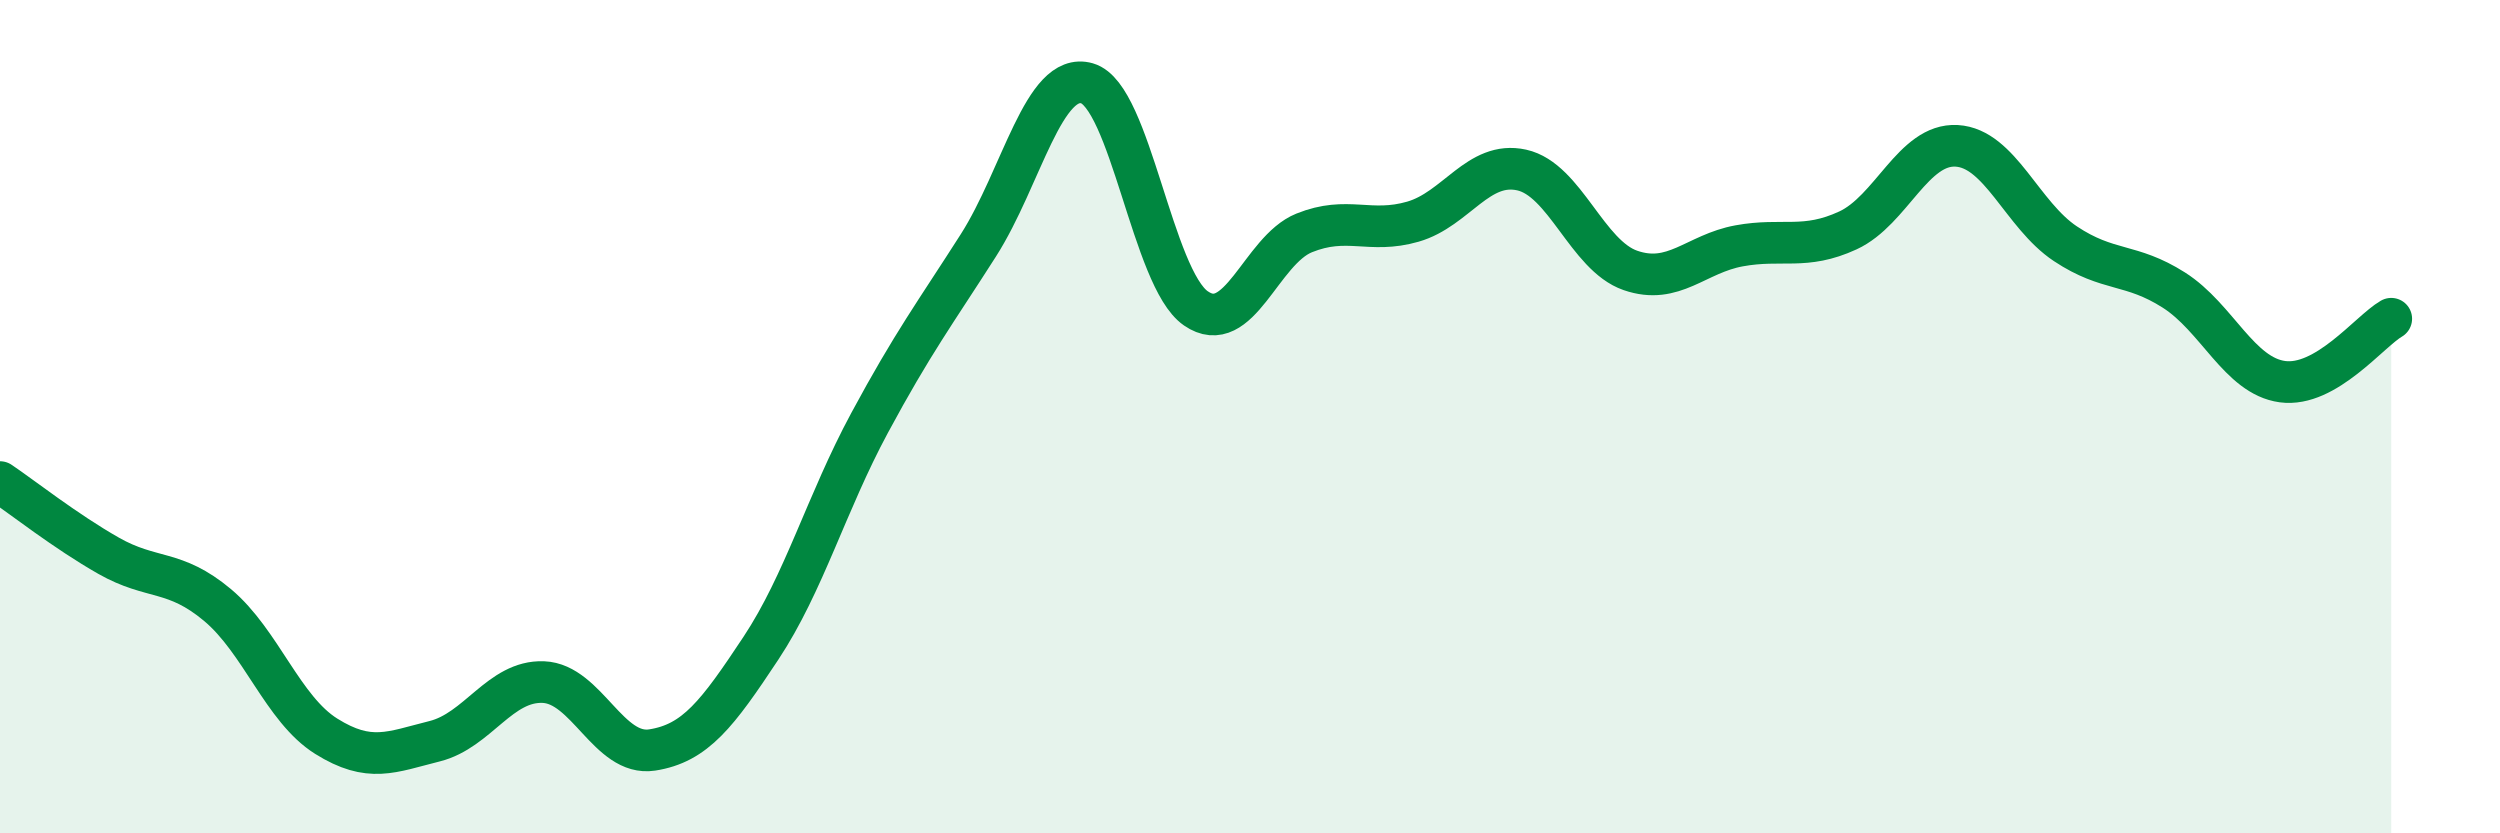
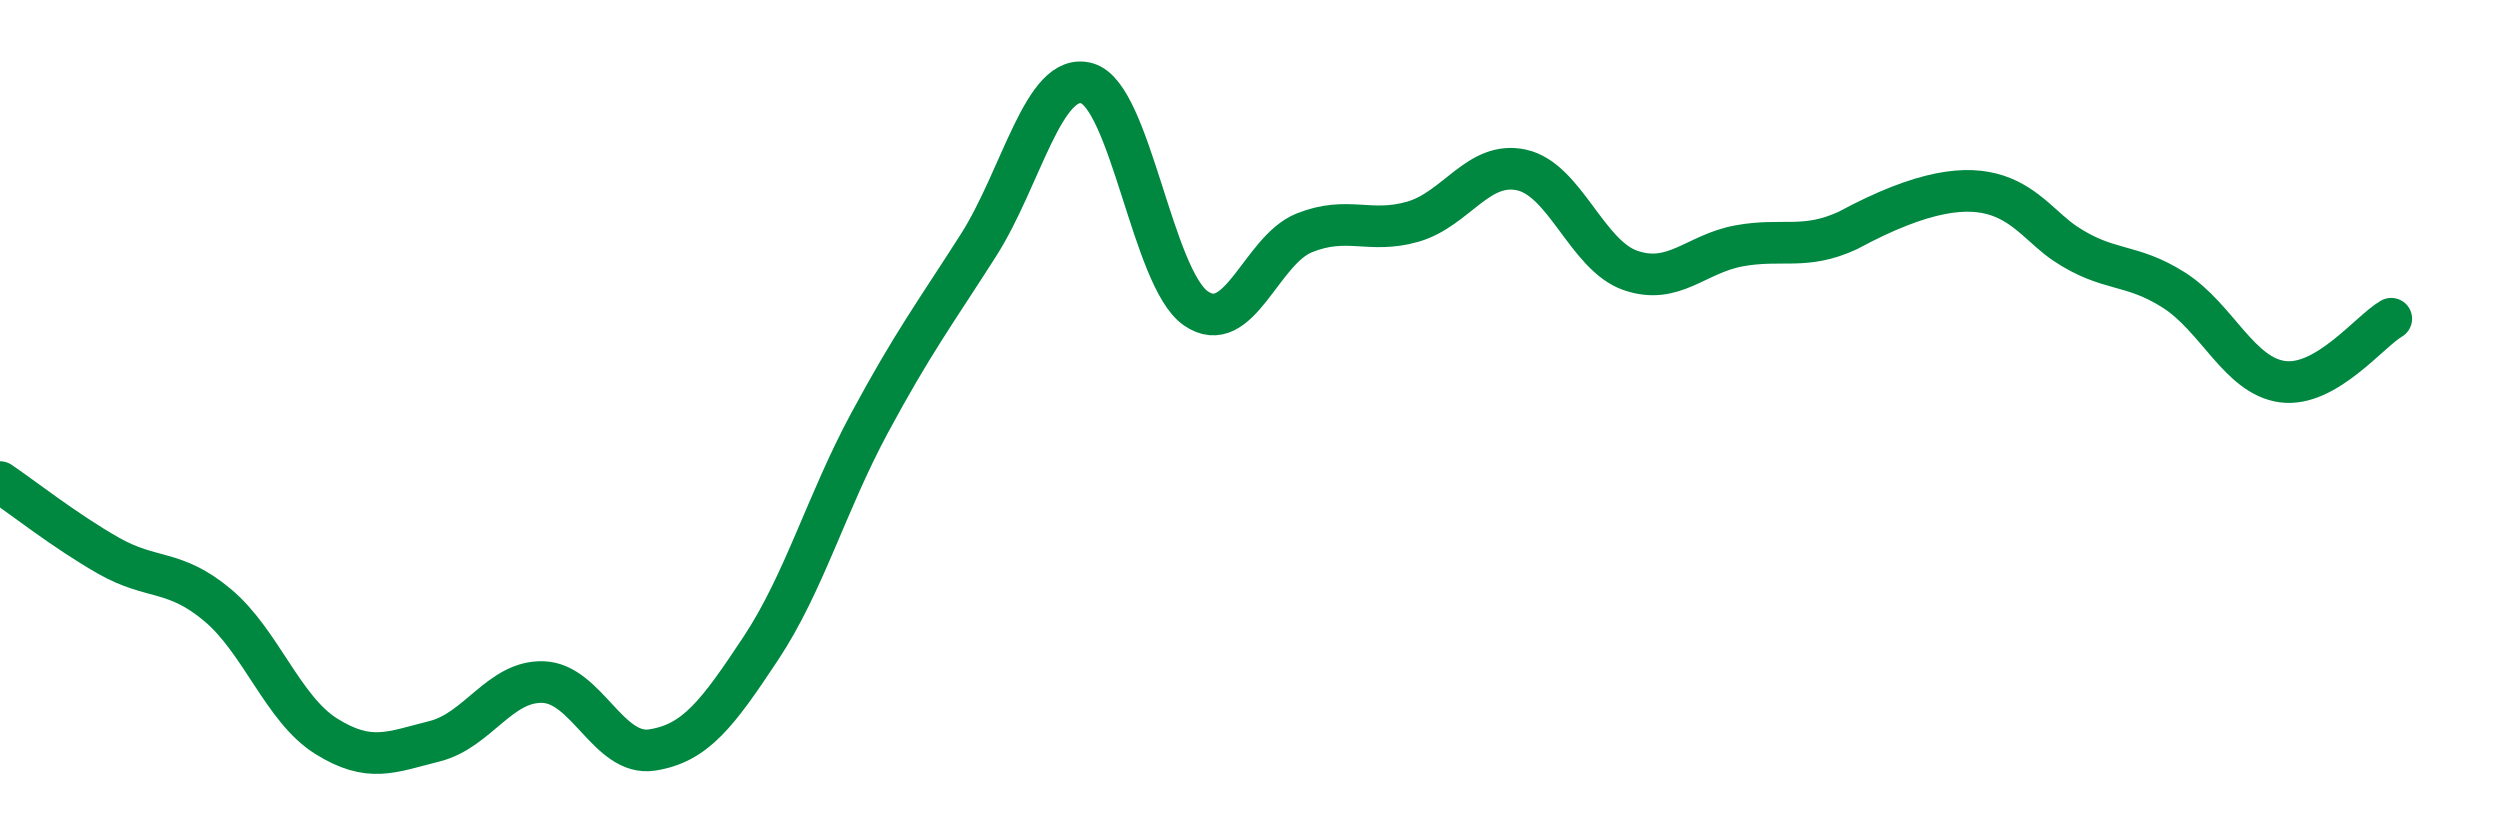
<svg xmlns="http://www.w3.org/2000/svg" width="60" height="20" viewBox="0 0 60 20">
-   <path d="M 0,11.57 C 0.52,11.92 1.57,12.75 2.61,13.34 C 3.65,13.93 4.18,13.65 5.22,14.52 C 6.26,15.39 6.79,17.02 7.83,17.67 C 8.87,18.32 9.39,18.05 10.43,17.79 C 11.47,17.53 12,16.33 13.04,16.37 C 14.08,16.41 14.61,18.16 15.65,18 C 16.69,17.84 17.22,17.13 18.26,15.56 C 19.3,13.99 19.83,12.08 20.87,10.15 C 21.91,8.22 22.44,7.52 23.48,5.89 C 24.52,4.26 25.05,1.7 26.09,2 C 27.13,2.3 27.66,6.68 28.7,7.4 C 29.74,8.12 30.26,6.01 31.3,5.59 C 32.34,5.17 32.87,5.62 33.91,5.32 C 34.95,5.02 35.48,3.85 36.52,4.08 C 37.56,4.31 38.09,6.13 39.13,6.49 C 40.17,6.85 40.7,6.09 41.74,5.9 C 42.78,5.71 43.31,6.01 44.35,5.53 C 45.39,5.05 45.92,3.44 46.96,3.5 C 48,3.56 48.53,5.16 49.57,5.85 C 50.61,6.54 51.13,6.3 52.17,6.96 C 53.21,7.62 53.74,9.02 54.78,9.16 C 55.82,9.3 56.87,7.95 57.39,7.65L57.39 20L0 20Z" fill="#008740" opacity="0.1" stroke-linecap="round" stroke-linejoin="round" />
-   <path d="M 0,11.57 C 0.52,11.92 1.57,12.75 2.61,13.34 C 3.65,13.93 4.18,13.65 5.22,14.52 C 6.26,15.39 6.79,17.02 7.83,17.67 C 8.87,18.32 9.39,18.05 10.43,17.79 C 11.47,17.53 12,16.33 13.04,16.37 C 14.08,16.41 14.61,18.16 15.65,18 C 16.69,17.84 17.22,17.13 18.26,15.56 C 19.3,13.99 19.83,12.08 20.87,10.15 C 21.91,8.22 22.44,7.52 23.48,5.89 C 24.52,4.26 25.05,1.7 26.09,2 C 27.13,2.3 27.66,6.68 28.7,7.4 C 29.74,8.12 30.26,6.01 31.3,5.59 C 32.34,5.17 32.87,5.62 33.91,5.32 C 34.95,5.02 35.48,3.85 36.52,4.08 C 37.56,4.31 38.09,6.13 39.13,6.49 C 40.17,6.85 40.7,6.09 41.74,5.9 C 42.78,5.71 43.31,6.01 44.35,5.53 C 45.39,5.05 45.92,3.44 46.96,3.5 C 48,3.56 48.53,5.16 49.57,5.85 C 50.61,6.54 51.13,6.3 52.17,6.96 C 53.21,7.62 53.74,9.02 54.78,9.16 C 55.82,9.3 56.87,7.95 57.39,7.65" stroke="#008740" stroke-width="1" fill="none" stroke-linecap="round" stroke-linejoin="round" />
+   <path d="M 0,11.57 C 0.52,11.92 1.57,12.75 2.61,13.34 C 3.65,13.93 4.18,13.65 5.22,14.52 C 6.26,15.39 6.79,17.02 7.83,17.67 C 8.87,18.32 9.39,18.05 10.43,17.79 C 11.47,17.53 12,16.33 13.04,16.37 C 14.08,16.41 14.61,18.16 15.65,18 C 16.69,17.84 17.22,17.13 18.26,15.56 C 19.3,13.99 19.83,12.08 20.87,10.15 C 21.91,8.22 22.44,7.52 23.48,5.89 C 24.52,4.26 25.05,1.7 26.09,2 C 27.13,2.3 27.66,6.68 28.7,7.4 C 29.74,8.12 30.26,6.01 31.3,5.59 C 32.34,5.17 32.87,5.62 33.91,5.32 C 34.95,5.02 35.48,3.85 36.52,4.08 C 37.56,4.31 38.09,6.13 39.13,6.49 C 40.17,6.85 40.7,6.09 41.74,5.9 C 42.78,5.71 43.31,6.01 44.35,5.53 C 48,3.56 48.53,5.16 49.57,5.85 C 50.61,6.54 51.13,6.3 52.17,6.96 C 53.21,7.62 53.74,9.02 54.78,9.16 C 55.82,9.3 56.87,7.95 57.39,7.65" stroke="#008740" stroke-width="1" fill="none" stroke-linecap="round" stroke-linejoin="round" />
</svg>